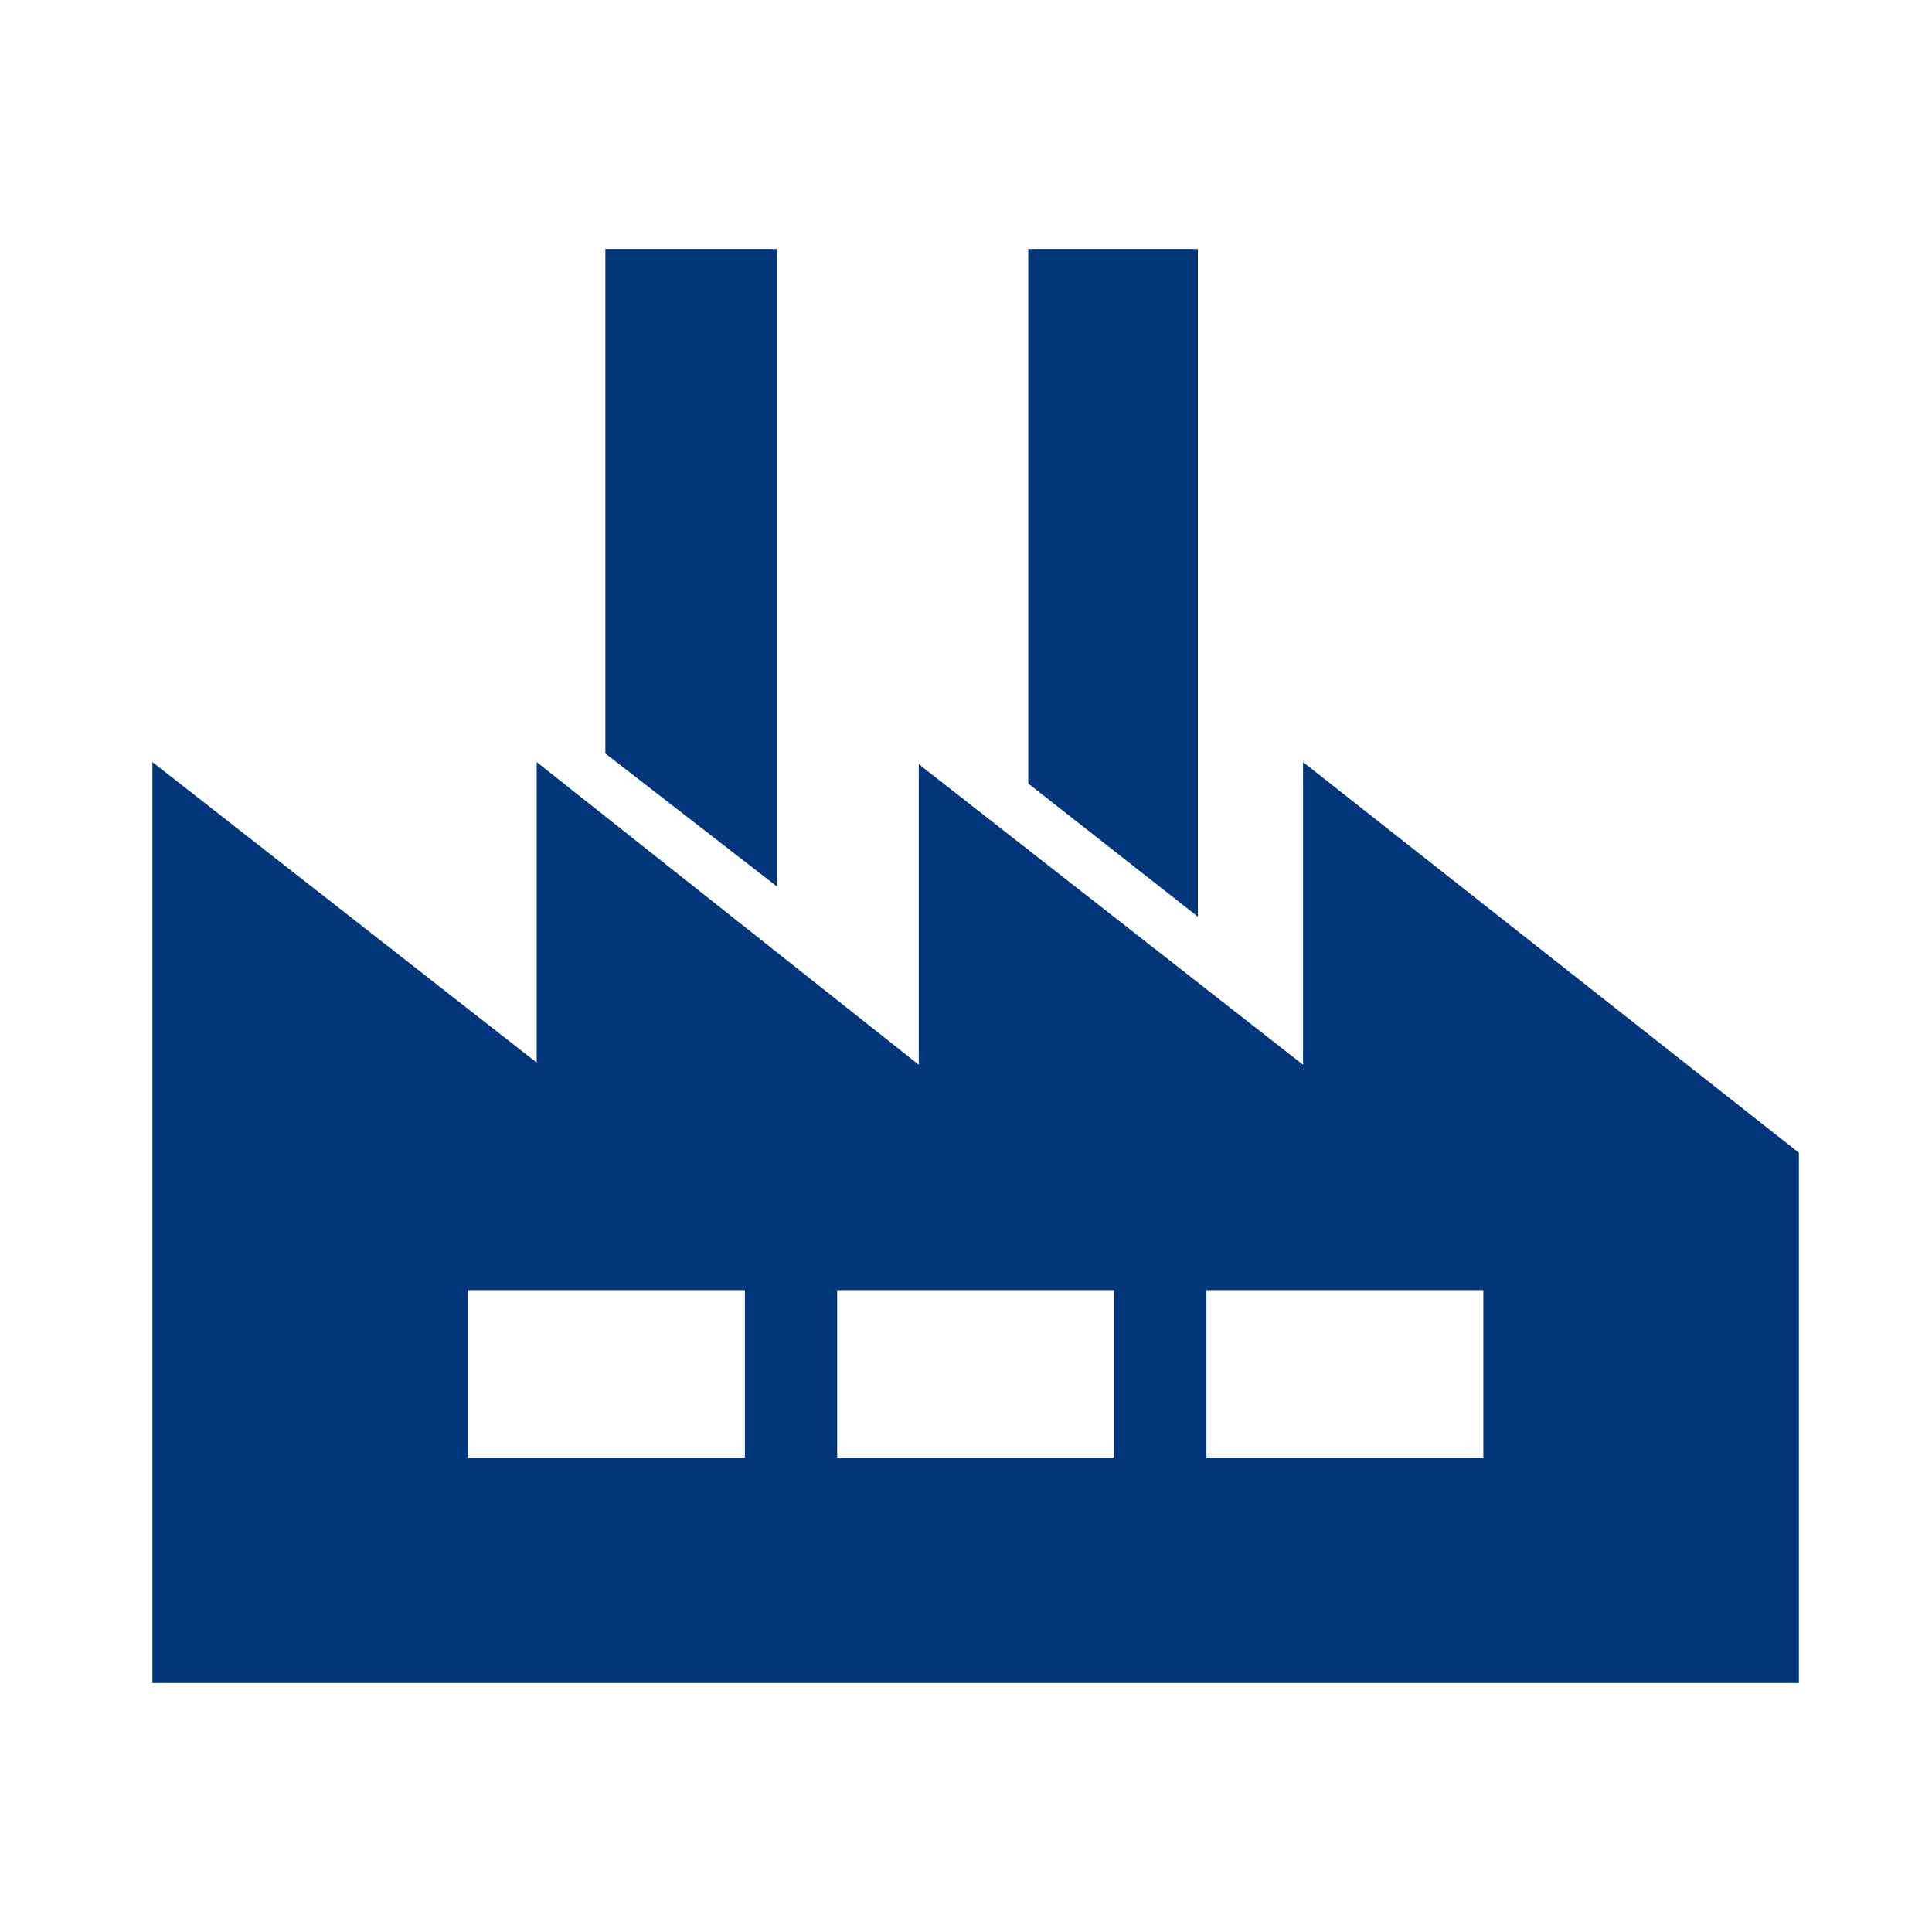
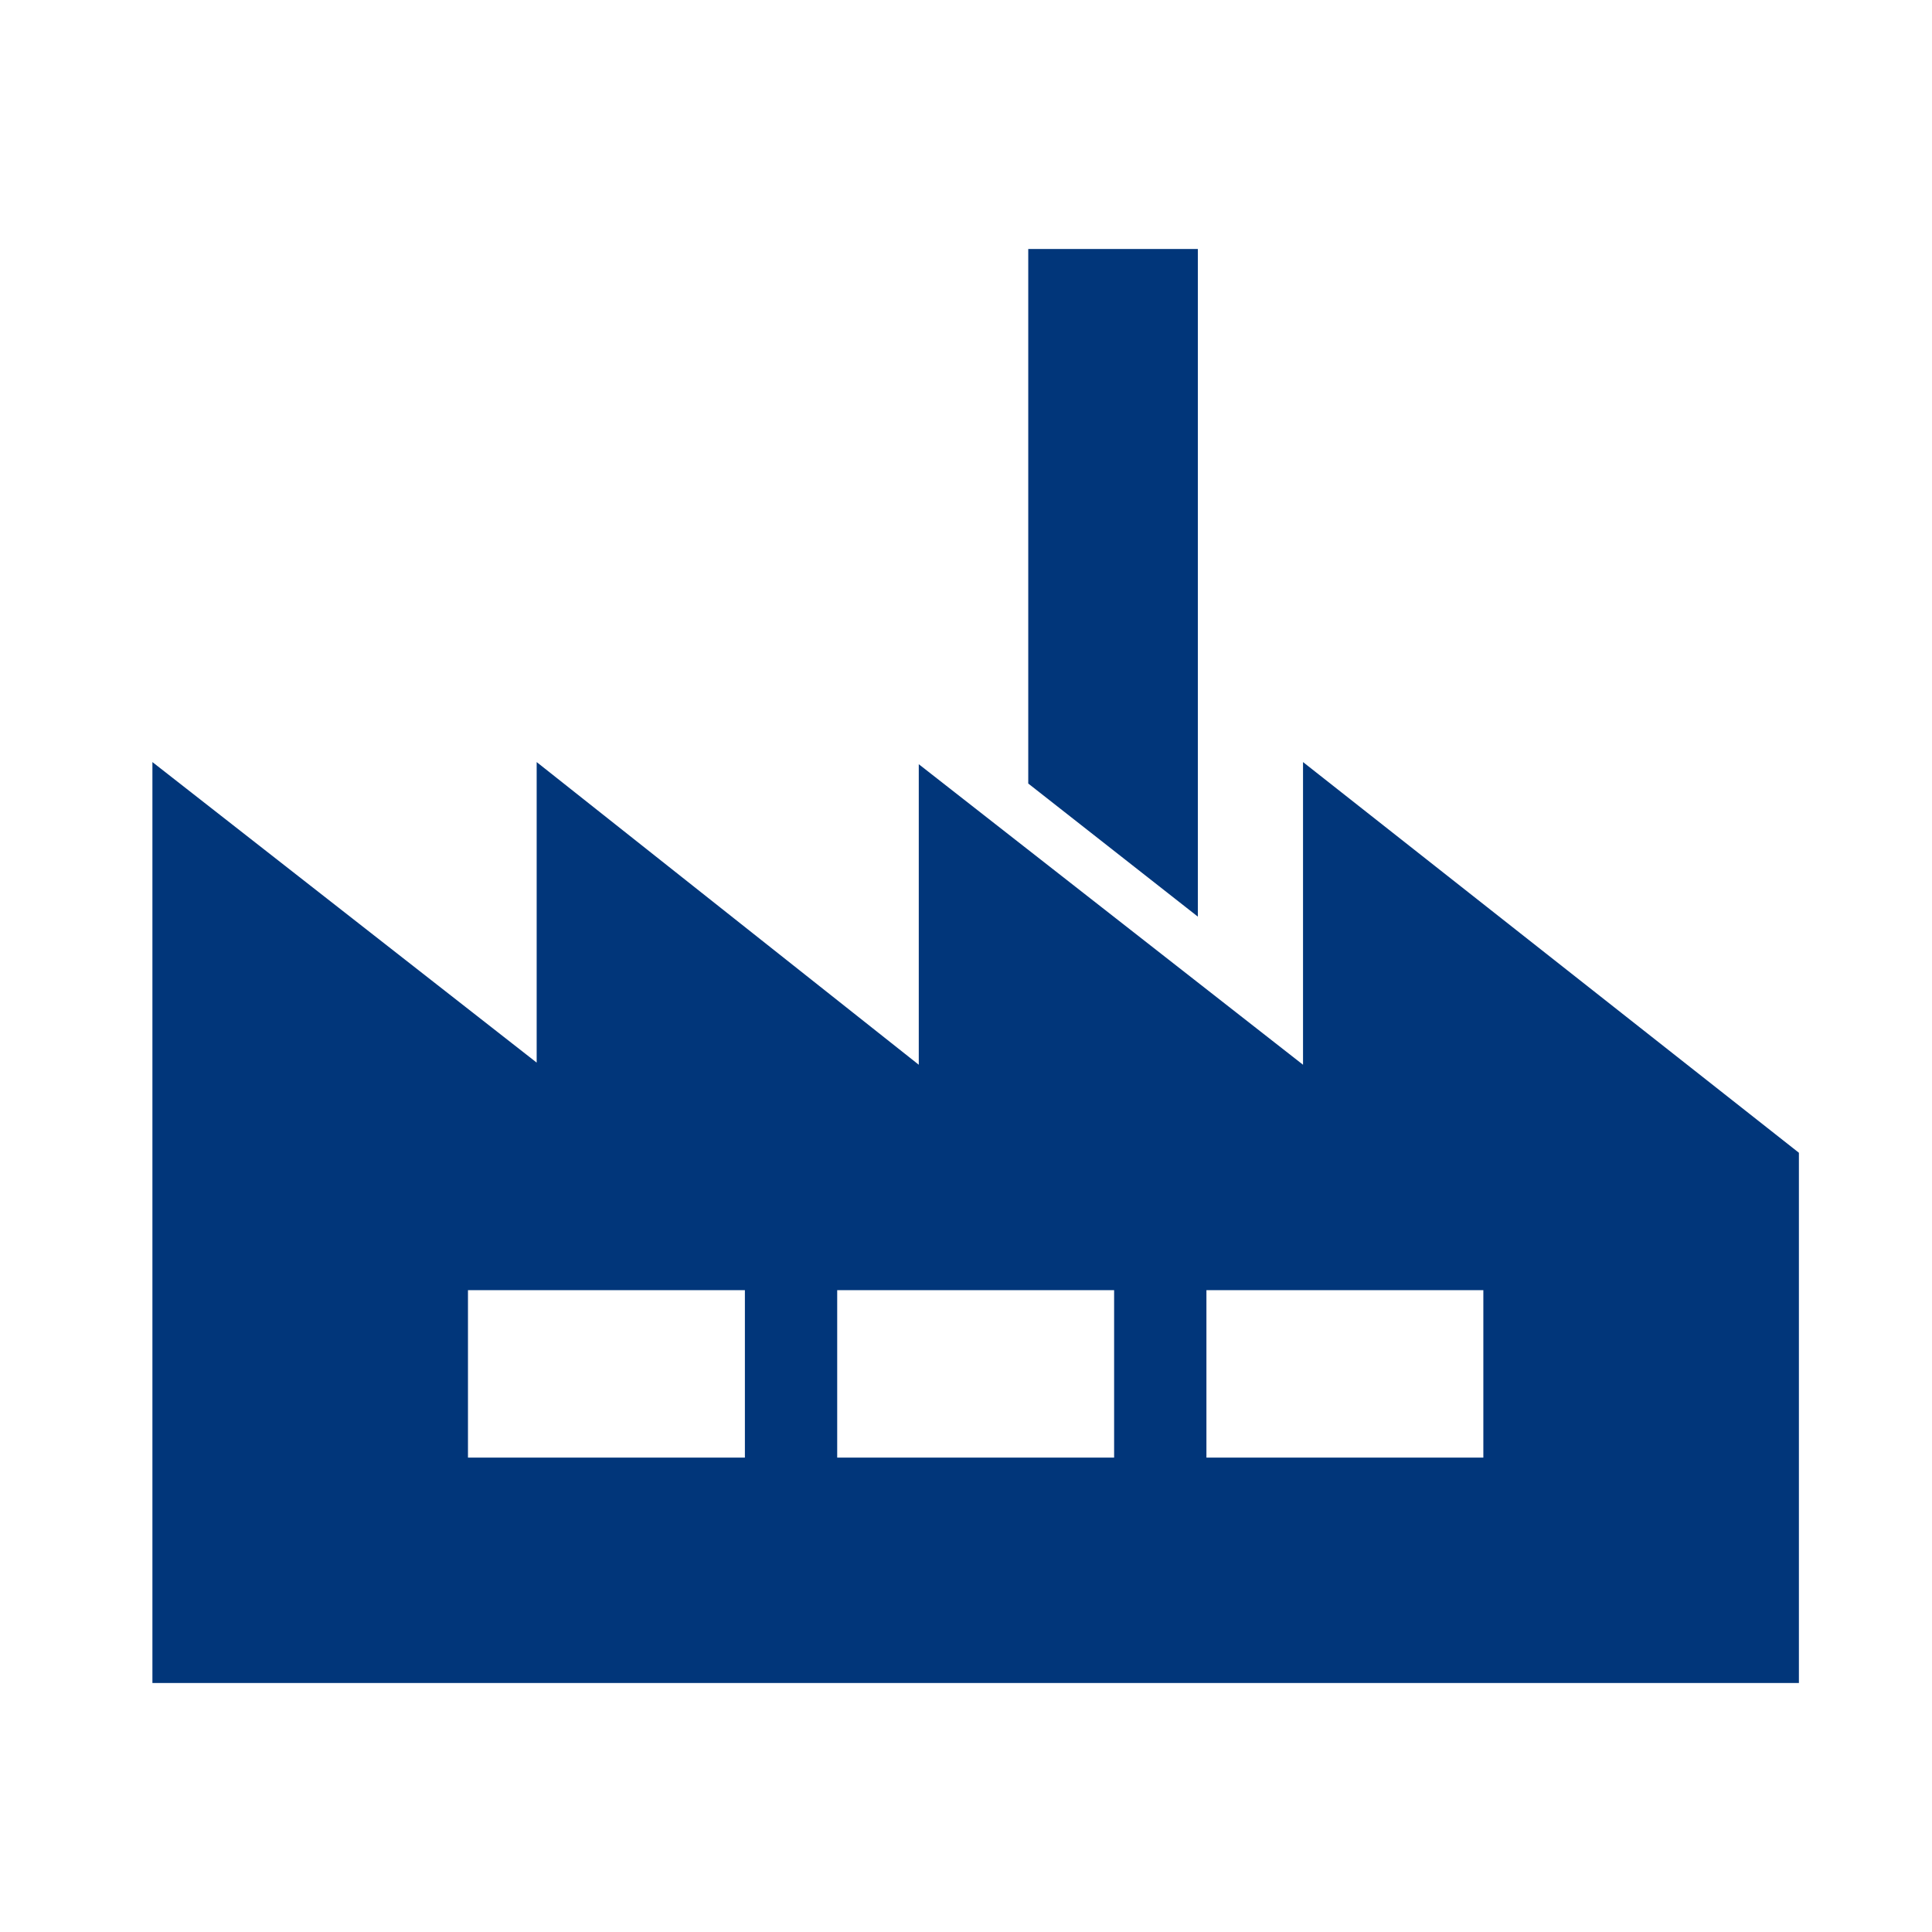
<svg xmlns="http://www.w3.org/2000/svg" version="1.1" id="レイヤー_1" x="0px" y="0px" viewBox="0 0 90 90" style="enable-background:new 0 0 90 90;" xml:space="preserve">
  <style type="text/css">
	.st0{fill:#01367A;}
</style>
  <g>
-     <polygon class="st0" points="36.2,11.6 28.2,11.6 28.2,35.1 36.2,41.3  " />
    <polygon class="st0" points="55.8,11.6 47.9,11.6 47.9,36.5 55.8,42.7  " />
    <path class="st0" d="M60.7,49.6l-17.9-14v14L25,35.5v14l-17.9-14v42.9h76.7V53.7L60.7,35.5V49.6z M34.7,67.9H21.8v-7.8h12.9V67.9z    M51.9,67.9H39v-7.8h12.9V67.9z M69.1,67.9H56.2v-7.8h12.9V67.9z" />
  </g>
</svg>